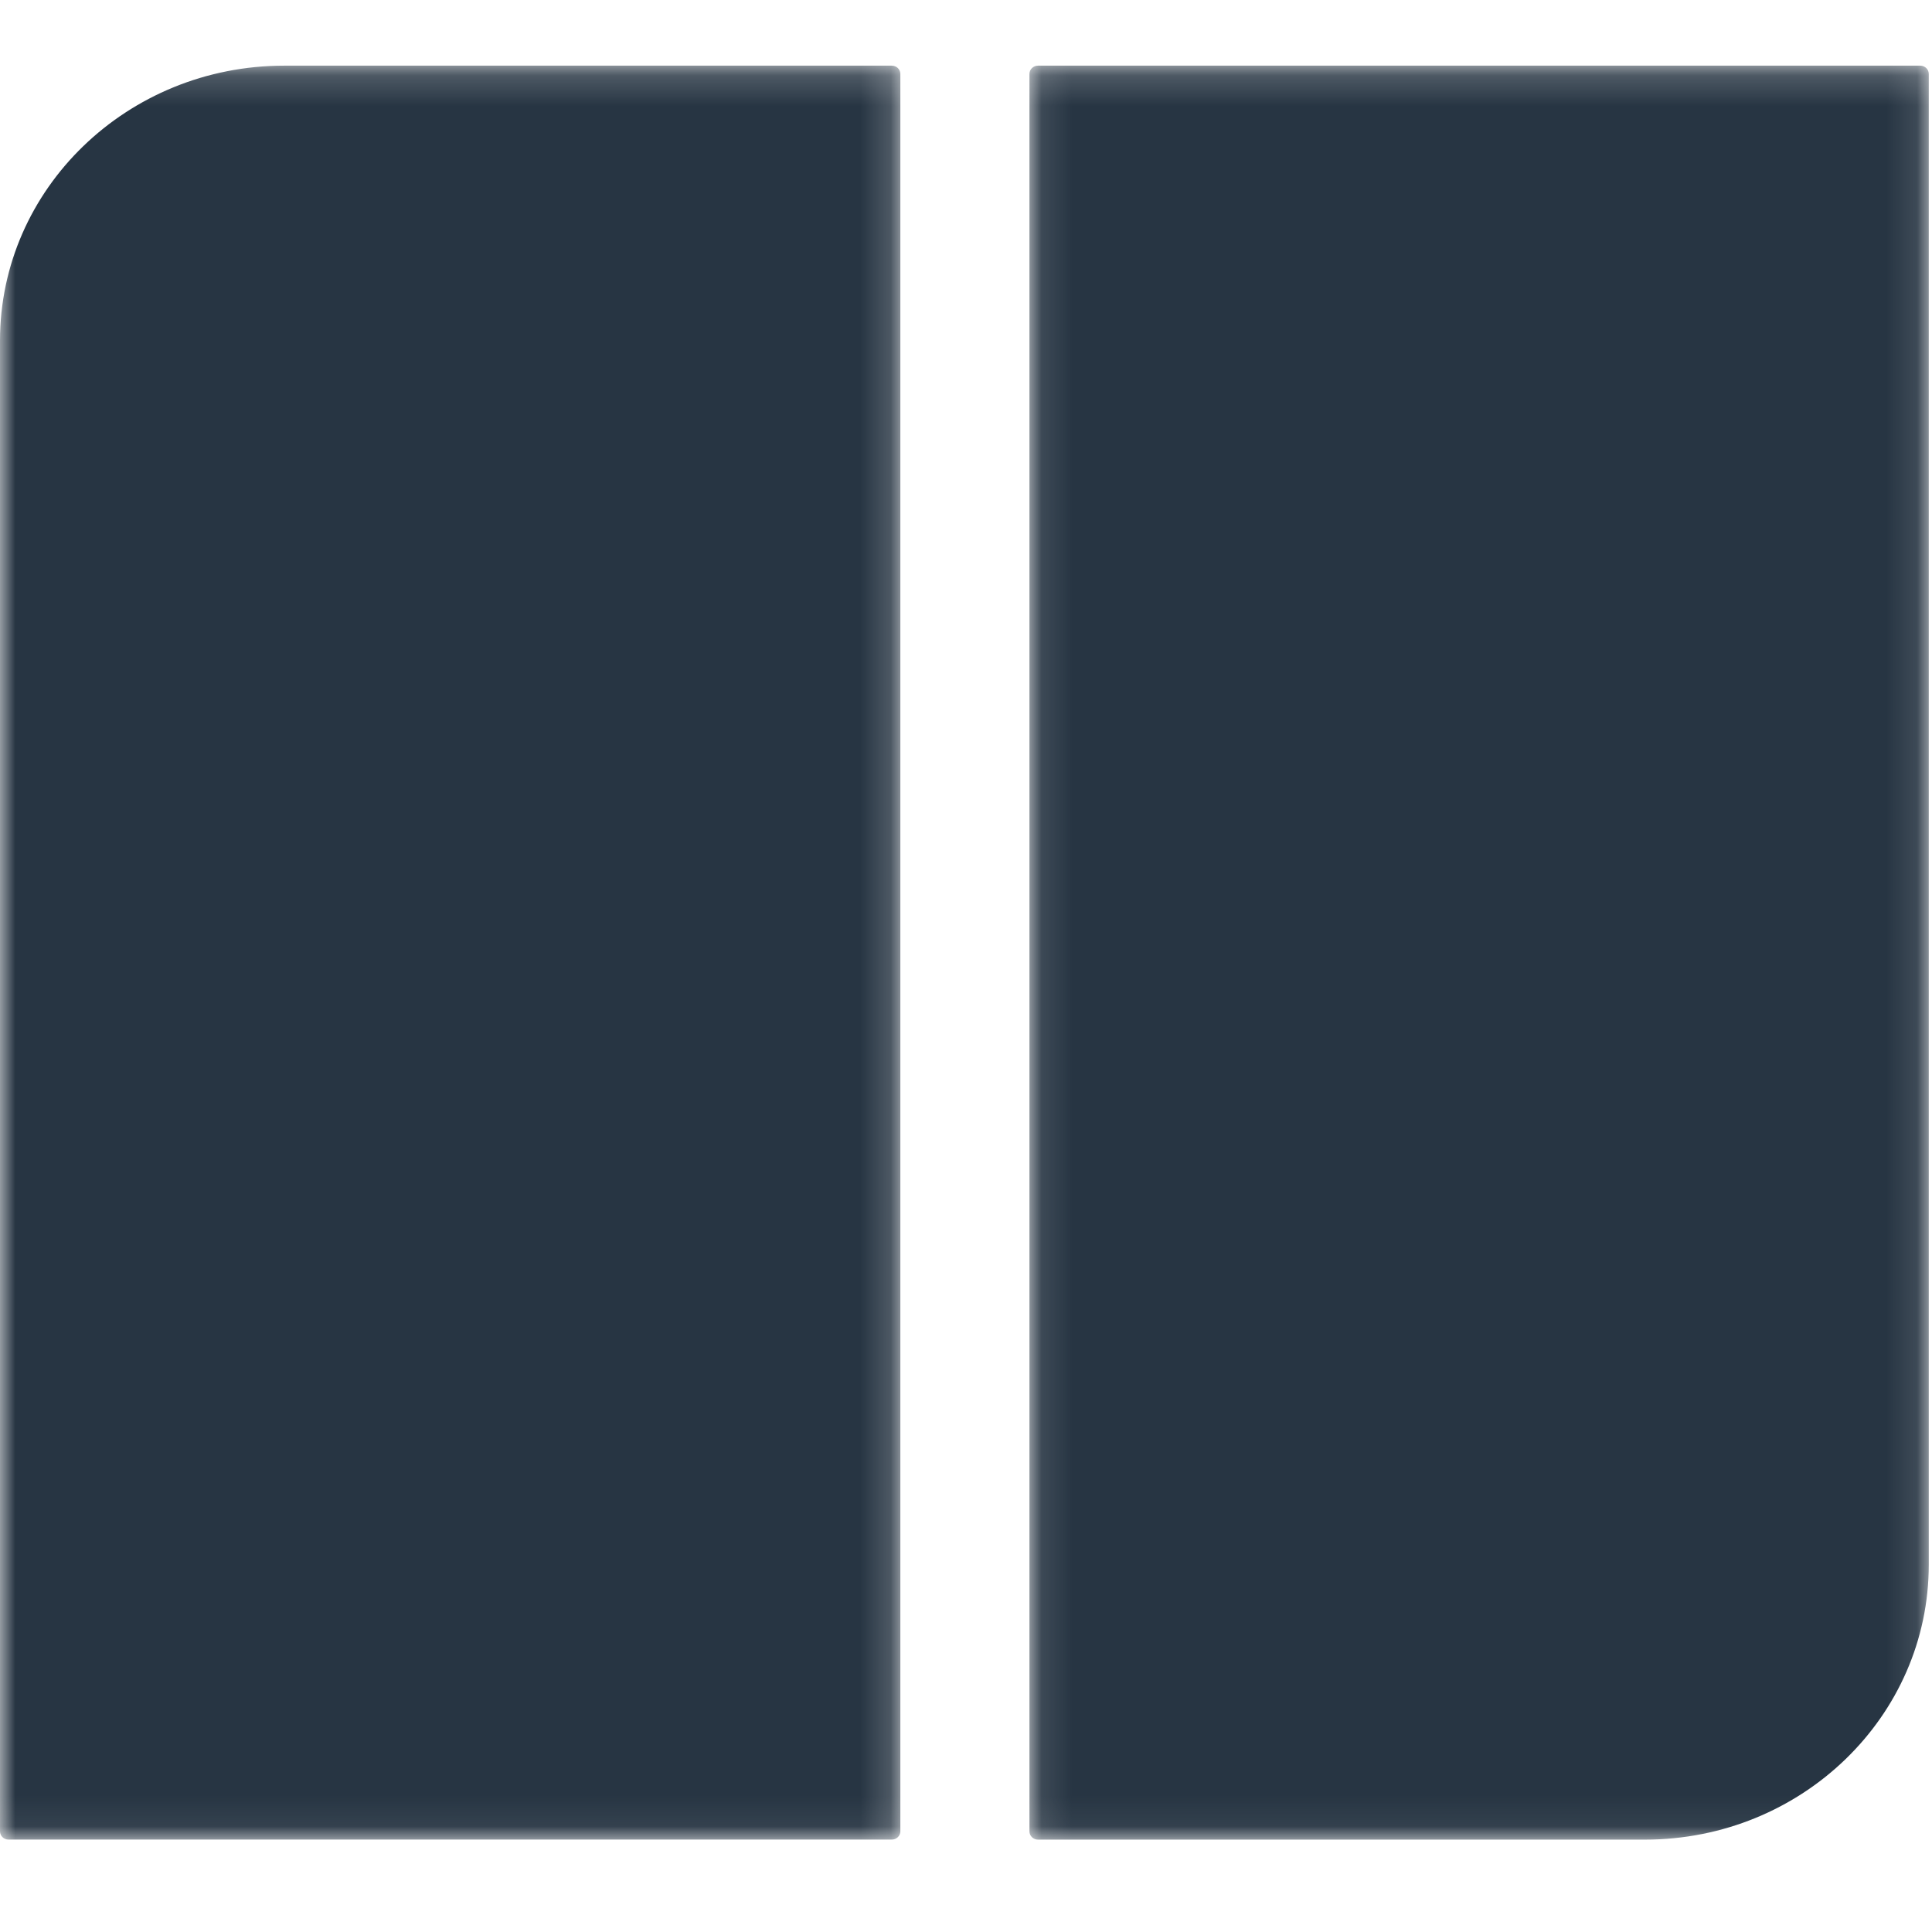
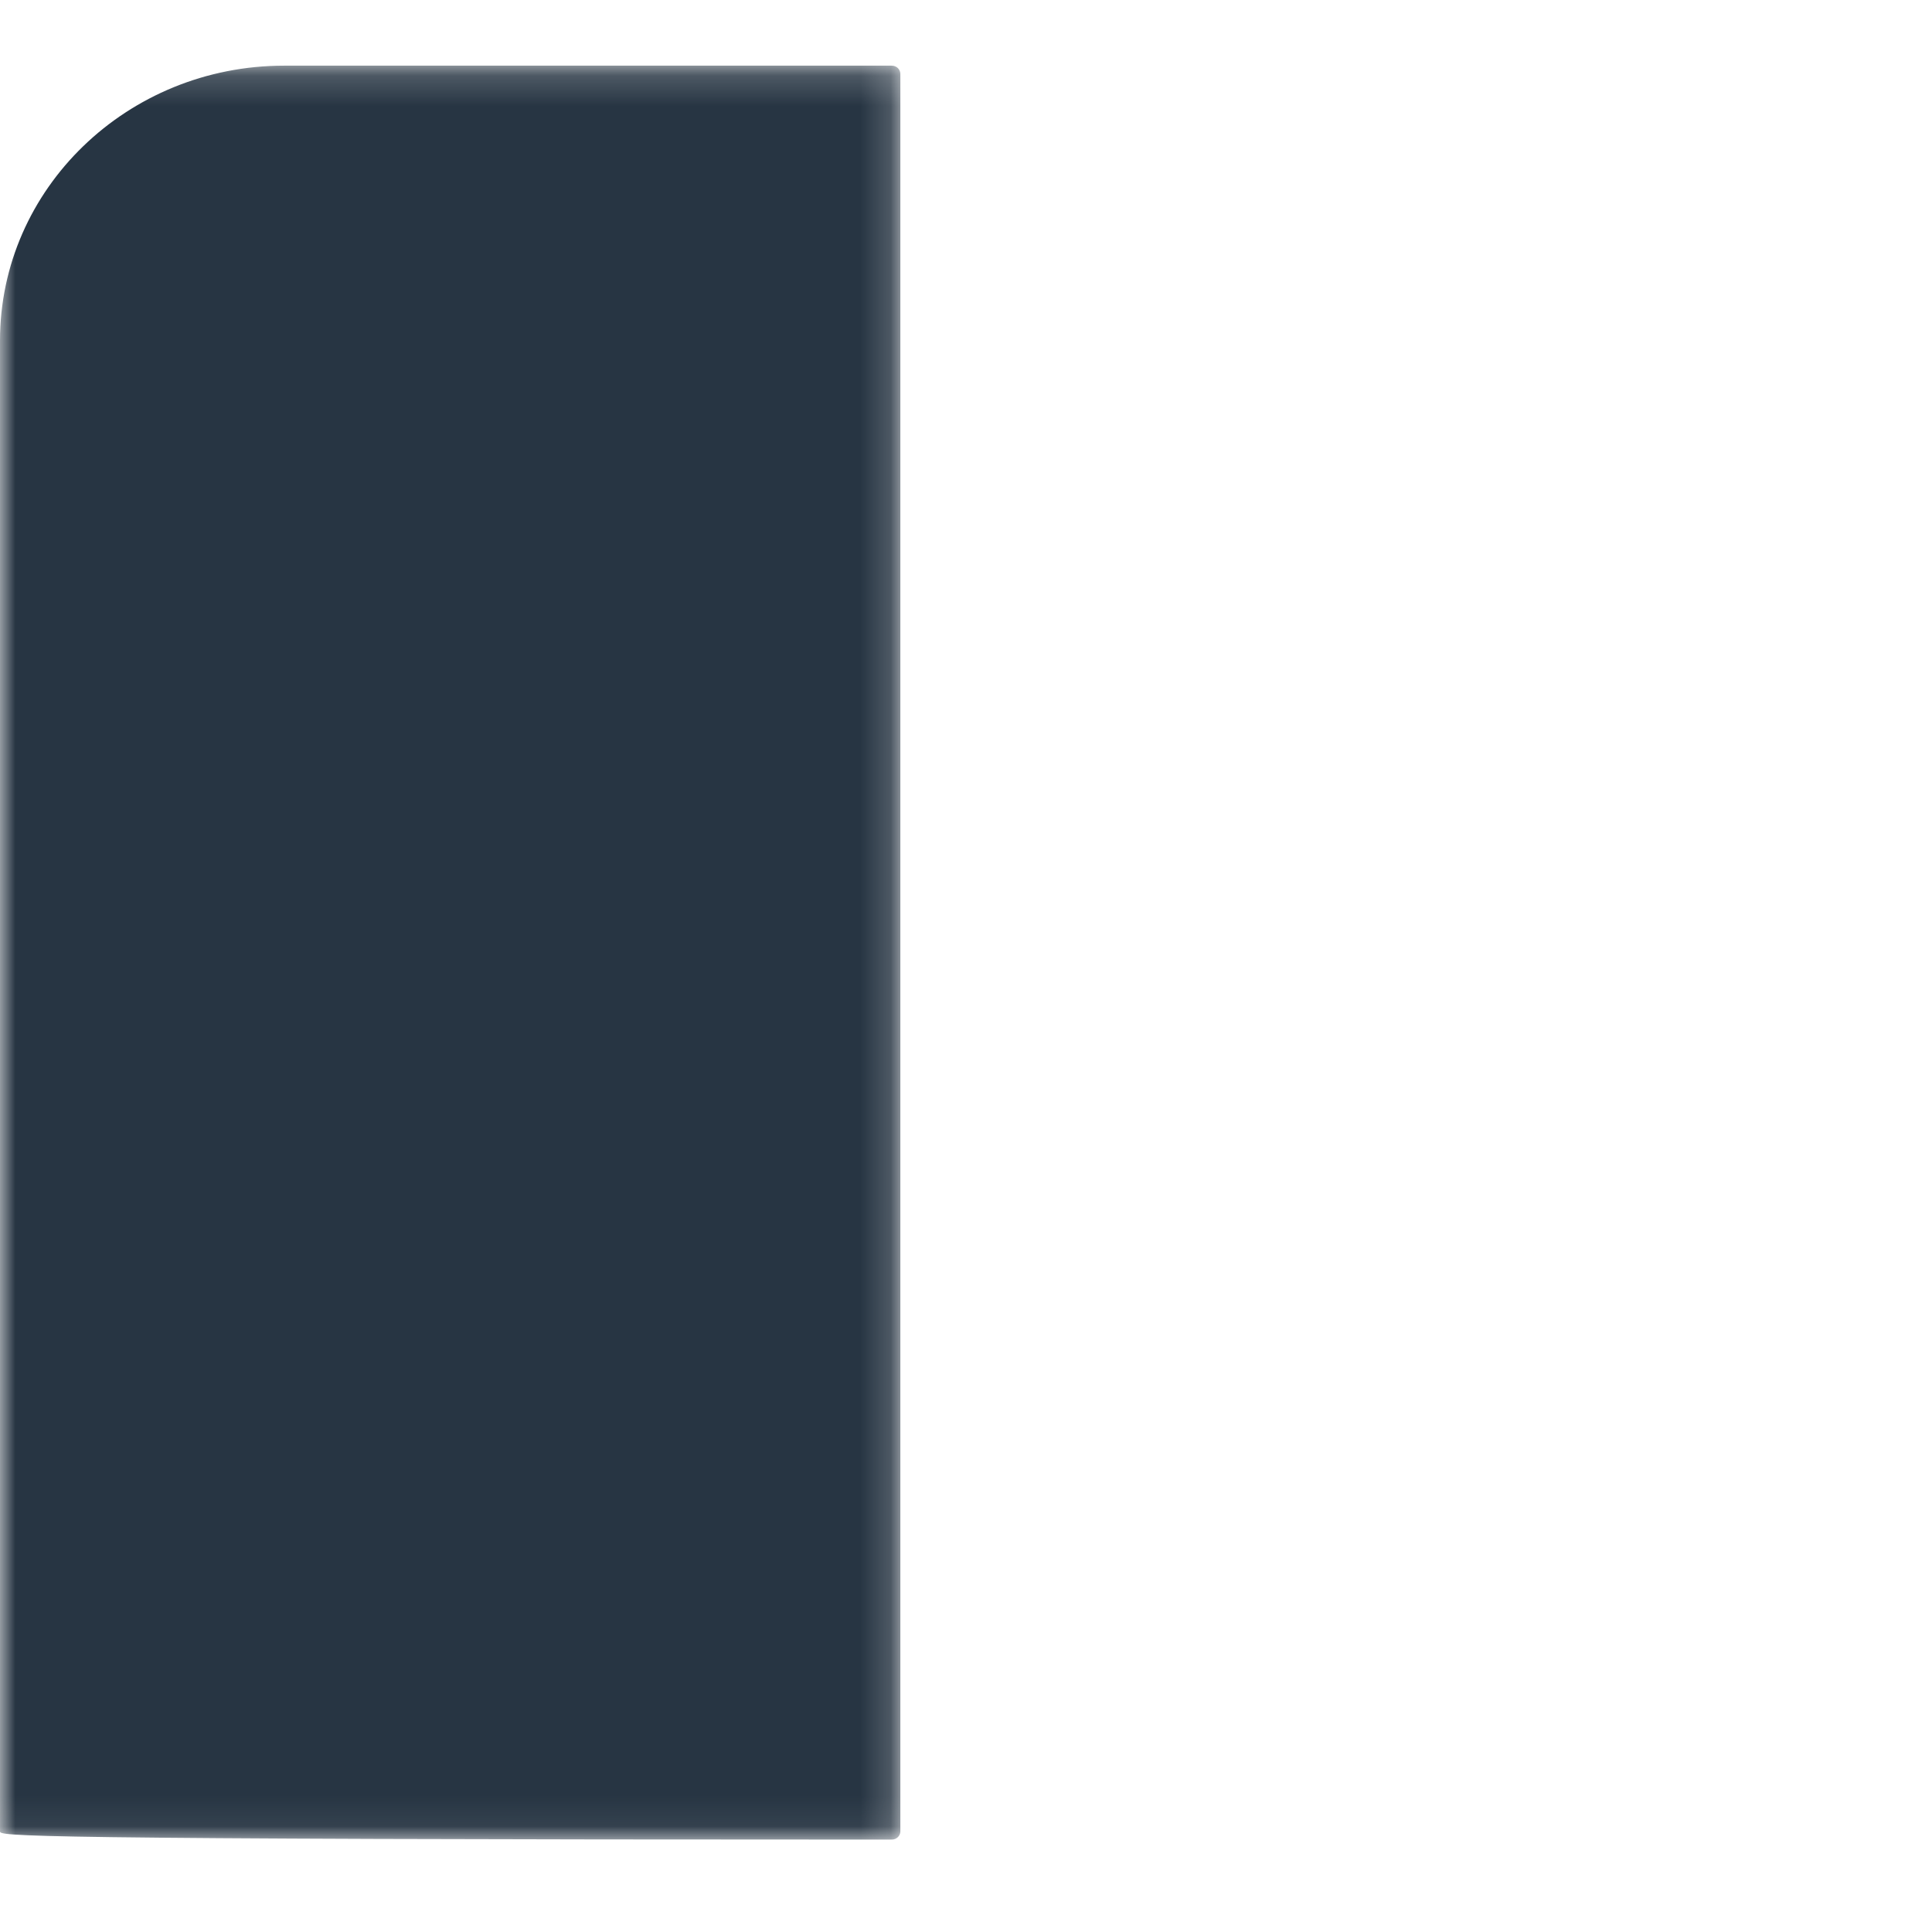
<svg xmlns="http://www.w3.org/2000/svg" xmlns:xlink="http://www.w3.org/1999/xlink" width="64px" height="64px" viewBox="0 0 64 64" version="1.1">
  <title>Safari Pinned</title>
  <desc>Created with Sketch.</desc>
  <defs>
-     <polygon id="path-1" points="0.102 0.175 29.893 0.175 29.893 58.94 0.102 58.94" />
    <polygon id="path-3" points="0 0.175 29.825 0.175 29.825 58.939 0 58.939" />
  </defs>
  <g id="Safari-Pinned" stroke="none" stroke-width="1" fill="none" fill-rule="evenodd">
    <g id="Logo" transform="translate(0, 2)">
      <g id="Group-3" transform="translate(34, 0)">
        <mask id="mask-2" fill="white">
          <use xlink:href="#path-1" />
        </mask>
        <g id="Clip-2" />
-         <path d="M20.489,58.94 L0.384,58.94 C0.228,58.94 0.102,58.818 0.102,58.666 L0.102,0.448 C0.102,0.297 0.228,0.175 0.384,0.175 L29.61,0.175 C29.766,0.175 29.893,0.297 29.893,0.448 L29.893,49.831 C29.893,54.862 25.682,58.94 20.489,58.94" id="Fill-1" fill="#273543" mask="url(#mask-2)" />
      </g>
      <g id="Group-6">
        <mask id="mask-4" fill="white">
          <use xlink:href="#path-3" />
        </mask>
        <g id="Clip-5" />
-         <path d="M9.415,0.175 L29.542,0.175 C29.699,0.175 29.825,0.297 29.825,0.448 L29.825,58.666 C29.825,58.817 29.699,58.939 29.542,58.939 L0.282,58.939 C0.127,58.939 -0,58.817 -0,58.666 L-0,9.283 C-0,4.253 4.215,0.175 9.415,0.175" id="Fill-4" fill="#273543" mask="url(#mask-4)" />
+         <path d="M9.415,0.175 L29.542,0.175 C29.699,0.175 29.825,0.297 29.825,0.448 L29.825,58.666 C29.825,58.817 29.699,58.939 29.542,58.939 C0.127,58.939 -0,58.817 -0,58.666 L-0,9.283 C-0,4.253 4.215,0.175 9.415,0.175" id="Fill-4" fill="#273543" mask="url(#mask-4)" />
      </g>
    </g>
  </g>
</svg>